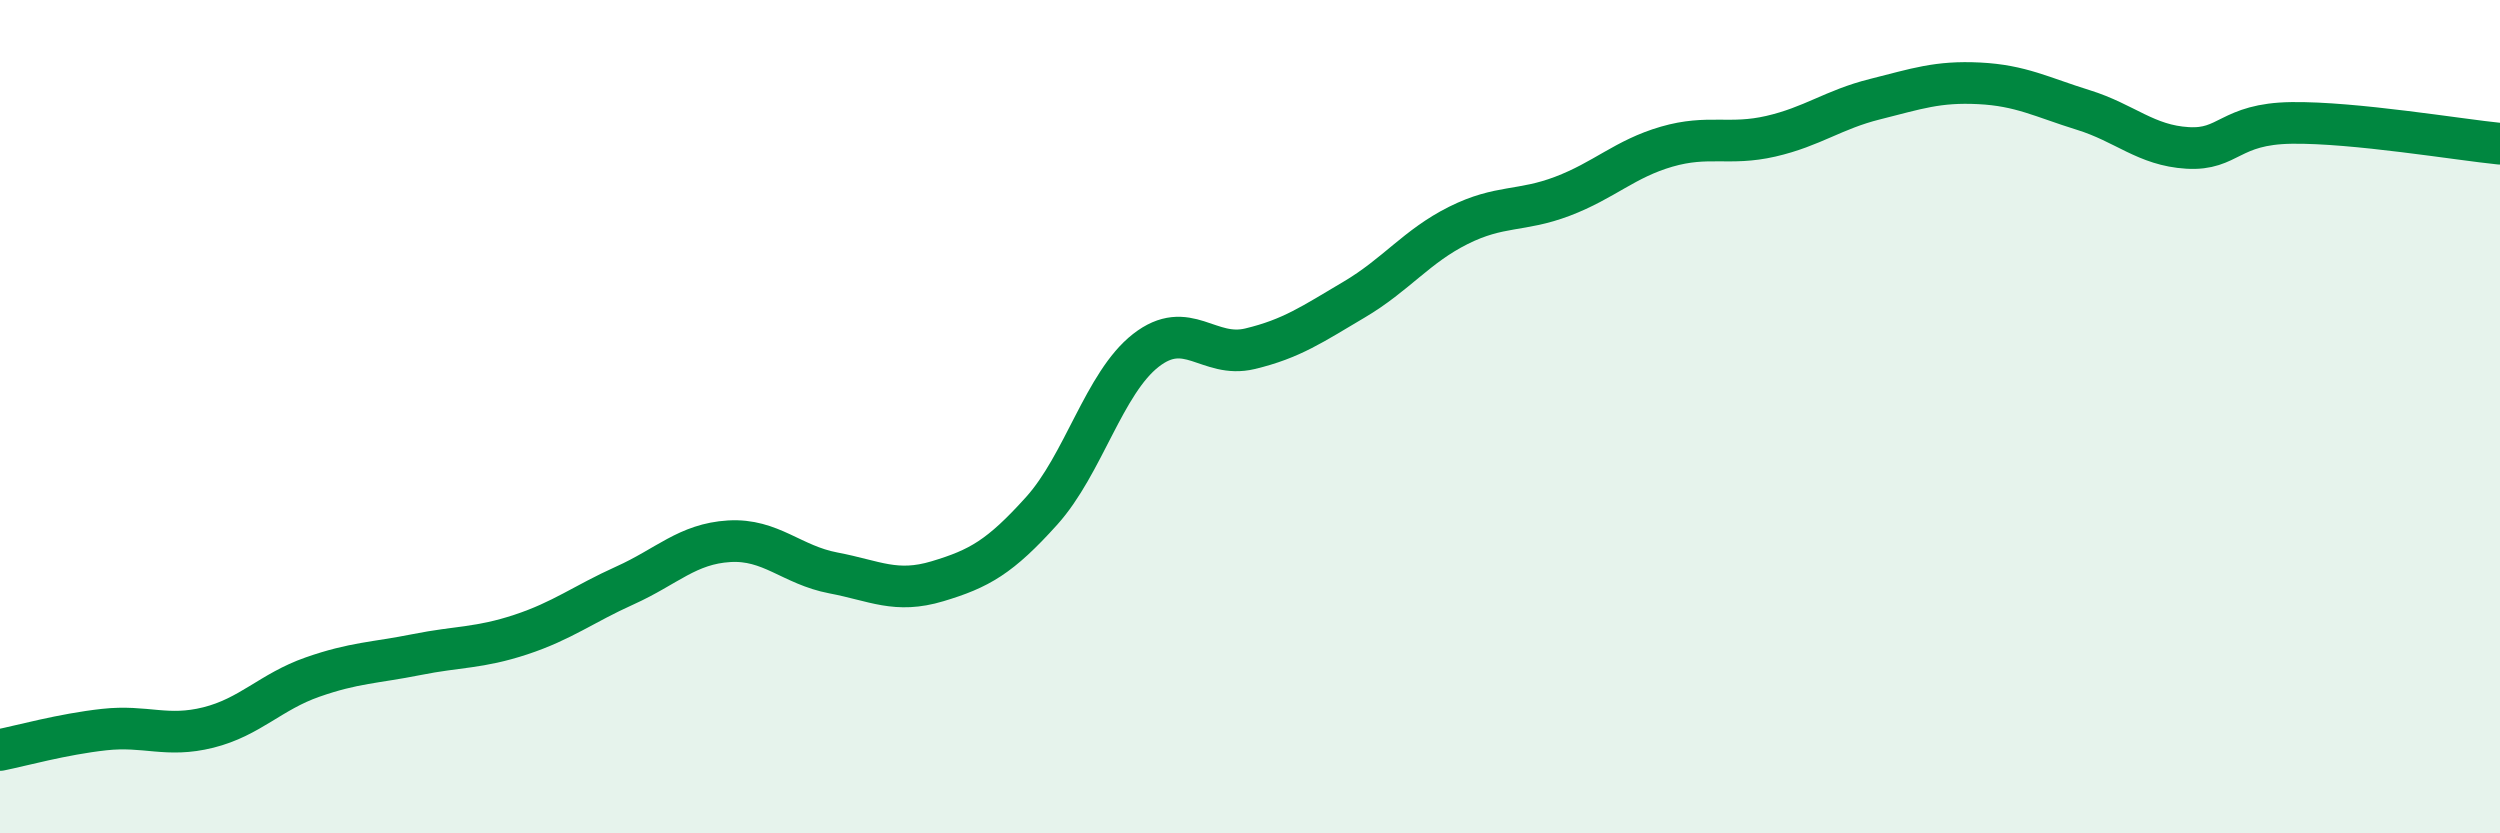
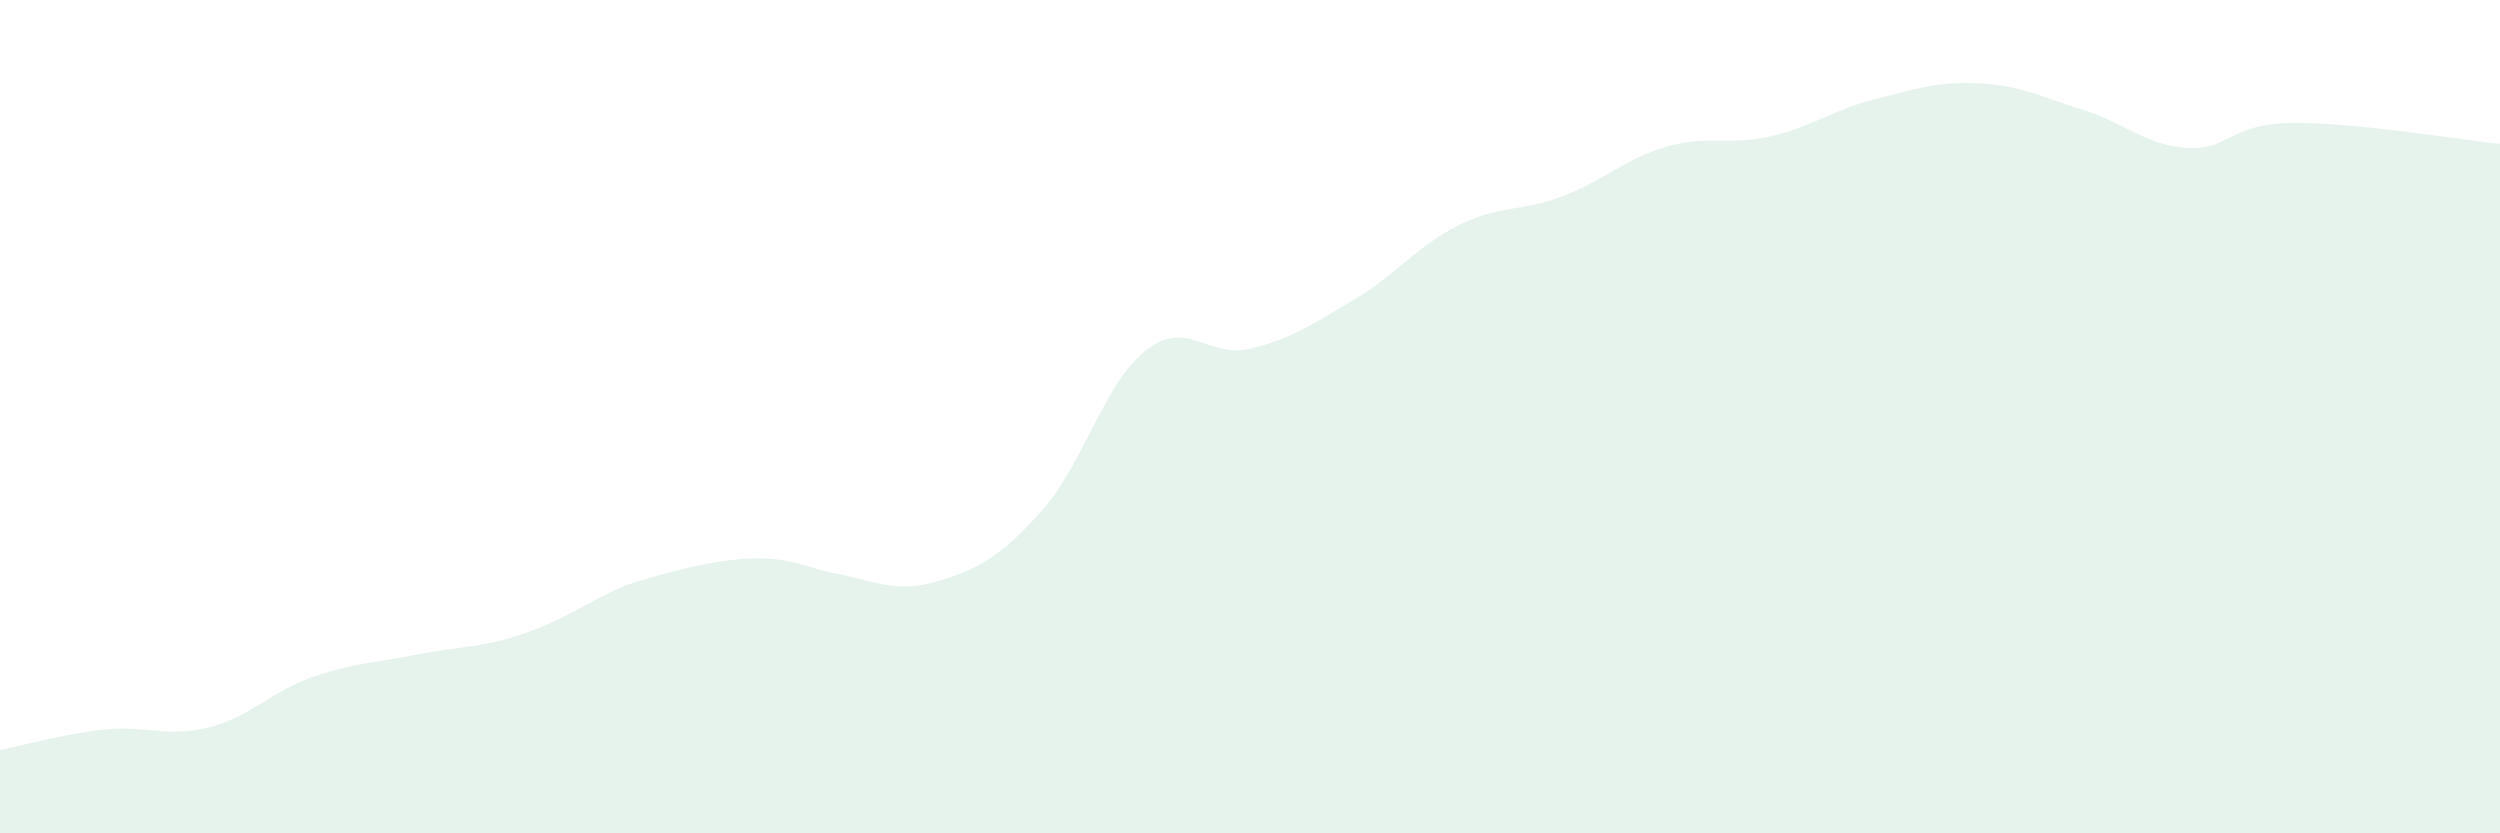
<svg xmlns="http://www.w3.org/2000/svg" width="60" height="20" viewBox="0 0 60 20">
-   <path d="M 0,18 C 0.5,17.9 1.5,17.62 2.5,17.51 C 3.5,17.4 4,17.71 5,17.46 C 6,17.21 6.5,16.6 7.5,16.25 C 8.5,15.9 9,15.91 10,15.71 C 11,15.51 11.5,15.56 12.5,15.23 C 13.5,14.9 14,14.5 15,14.05 C 16,13.6 16.5,13.05 17.5,12.99 C 18.5,12.93 19,13.56 20,13.75 C 21,13.94 21.5,14.25 22.5,13.95 C 23.5,13.65 24,13.37 25,12.26 C 26,11.15 26.5,9.19 27.5,8.41 C 28.5,7.63 29,8.61 30,8.37 C 31,8.13 31.5,7.78 32.5,7.19 C 33.5,6.6 34,5.91 35,5.41 C 36,4.91 36.5,5.09 37.5,4.71 C 38.5,4.33 39,3.81 40,3.52 C 41,3.23 41.5,3.5 42.5,3.27 C 43.5,3.04 44,2.63 45,2.38 C 46,2.13 46.5,1.95 47.5,2 C 48.5,2.05 49,2.33 50,2.64 C 51,2.95 51.5,3.49 52.5,3.55 C 53.5,3.61 53.5,2.97 55,2.95 C 56.5,2.93 59,3.35 60,3.45L60 20L0 20Z" fill="#008740" opacity="0.1" stroke-linecap="round" stroke-linejoin="round" />
-   <path d="M 0,18 C 0.5,17.9 1.5,17.62 2.5,17.51 C 3.5,17.4 4,17.71 5,17.46 C 6,17.21 6.5,16.6 7.5,16.25 C 8.5,15.9 9,15.91 10,15.71 C 11,15.51 11.5,15.56 12.5,15.23 C 13.5,14.9 14,14.5 15,14.05 C 16,13.6 16.5,13.05 17.5,12.99 C 18.5,12.93 19,13.56 20,13.75 C 21,13.94 21.5,14.25 22.5,13.95 C 23.5,13.65 24,13.37 25,12.26 C 26,11.15 26.5,9.19 27.5,8.41 C 28.5,7.63 29,8.61 30,8.37 C 31,8.13 31.5,7.78 32.5,7.19 C 33.5,6.6 34,5.91 35,5.41 C 36,4.91 36.5,5.09 37.5,4.71 C 38.5,4.33 39,3.81 40,3.52 C 41,3.23 41.5,3.5 42.5,3.27 C 43.5,3.04 44,2.63 45,2.38 C 46,2.13 46.5,1.95 47.5,2 C 48.5,2.05 49,2.33 50,2.64 C 51,2.95 51.5,3.49 52.5,3.55 C 53.5,3.61 53.5,2.97 55,2.95 C 56.5,2.93 59,3.35 60,3.45" stroke="#008740" stroke-width="1" fill="none" stroke-linecap="round" stroke-linejoin="round" />
+   <path d="M 0,18 C 0.5,17.9 1.5,17.62 2.5,17.51 C 3.5,17.4 4,17.71 5,17.46 C 6,17.21 6.5,16.6 7.5,16.25 C 8.5,15.9 9,15.91 10,15.71 C 11,15.51 11.5,15.56 12.5,15.23 C 13.5,14.9 14,14.5 15,14.05 C 18.5,12.93 19,13.56 20,13.75 C 21,13.94 21.5,14.25 22.5,13.95 C 23.5,13.65 24,13.37 25,12.26 C 26,11.15 26.5,9.19 27.5,8.41 C 28.5,7.63 29,8.61 30,8.37 C 31,8.13 31.5,7.78 32.5,7.19 C 33.5,6.6 34,5.91 35,5.41 C 36,4.91 36.5,5.09 37.5,4.71 C 38.5,4.33 39,3.81 40,3.52 C 41,3.23 41.5,3.5 42.5,3.27 C 43.5,3.04 44,2.63 45,2.38 C 46,2.13 46.5,1.95 47.5,2 C 48.5,2.05 49,2.33 50,2.64 C 51,2.95 51.5,3.49 52.5,3.55 C 53.5,3.61 53.5,2.97 55,2.95 C 56.5,2.93 59,3.35 60,3.45L60 20L0 20Z" fill="#008740" opacity="0.1" stroke-linecap="round" stroke-linejoin="round" />
</svg>